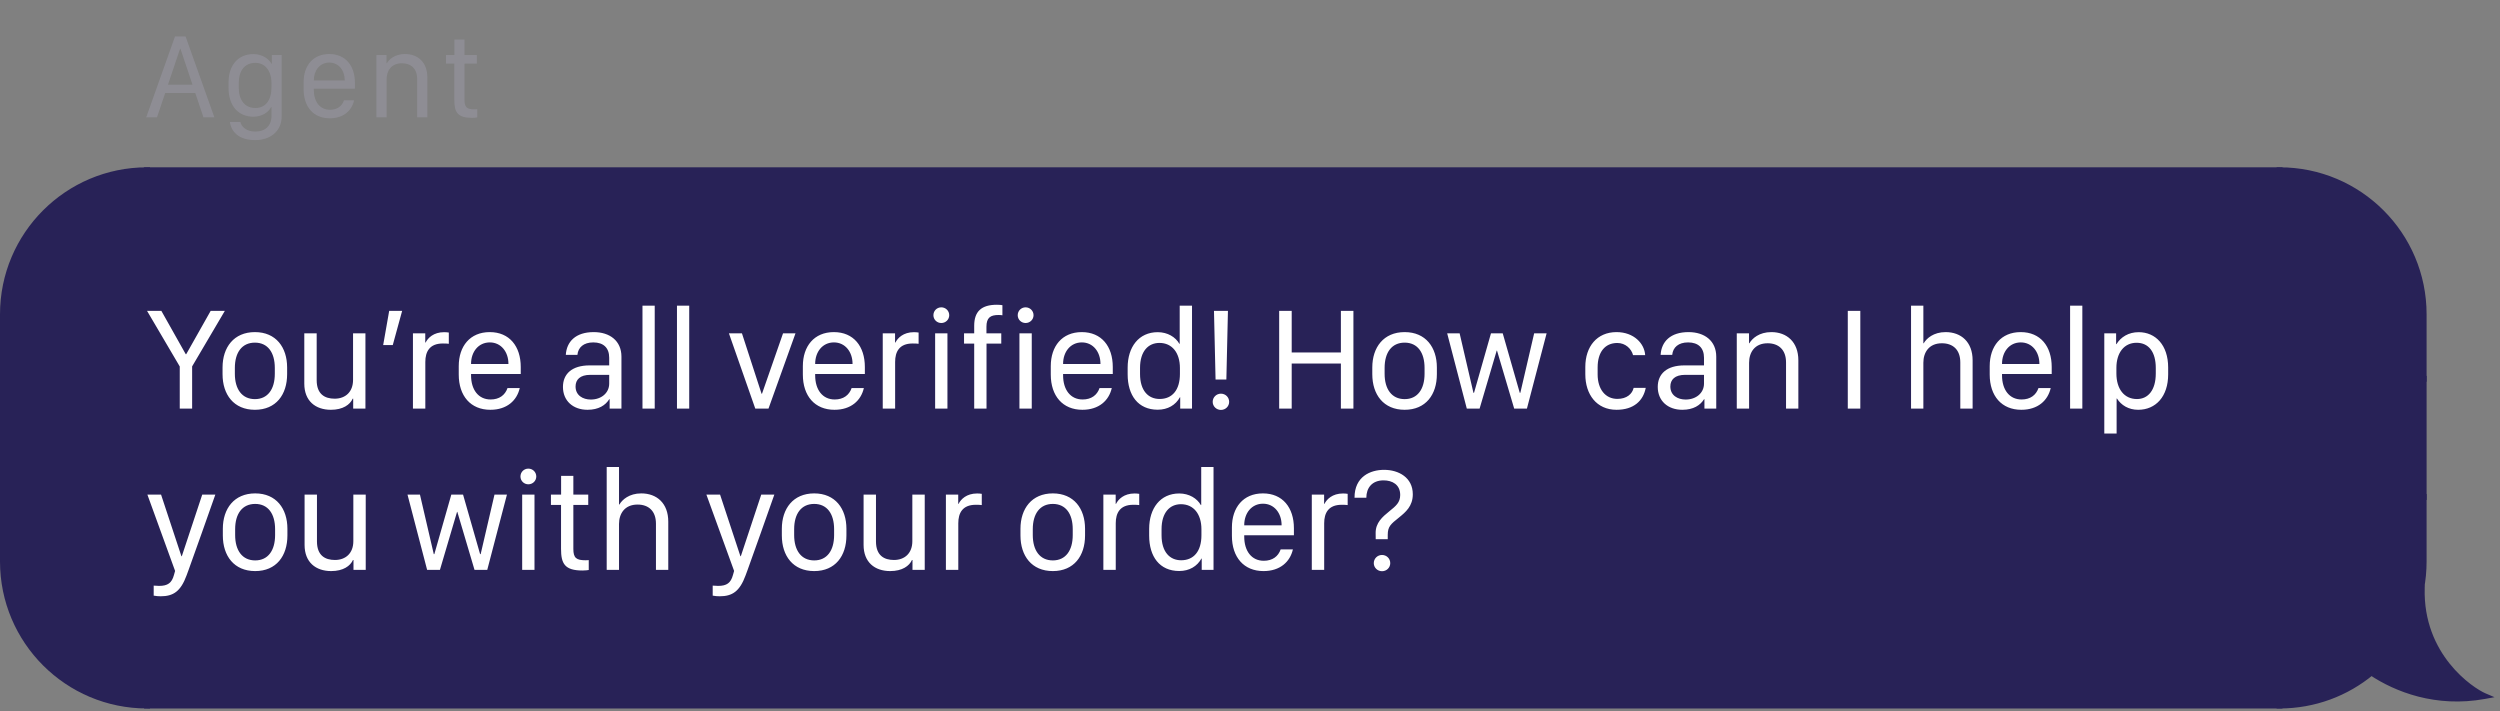
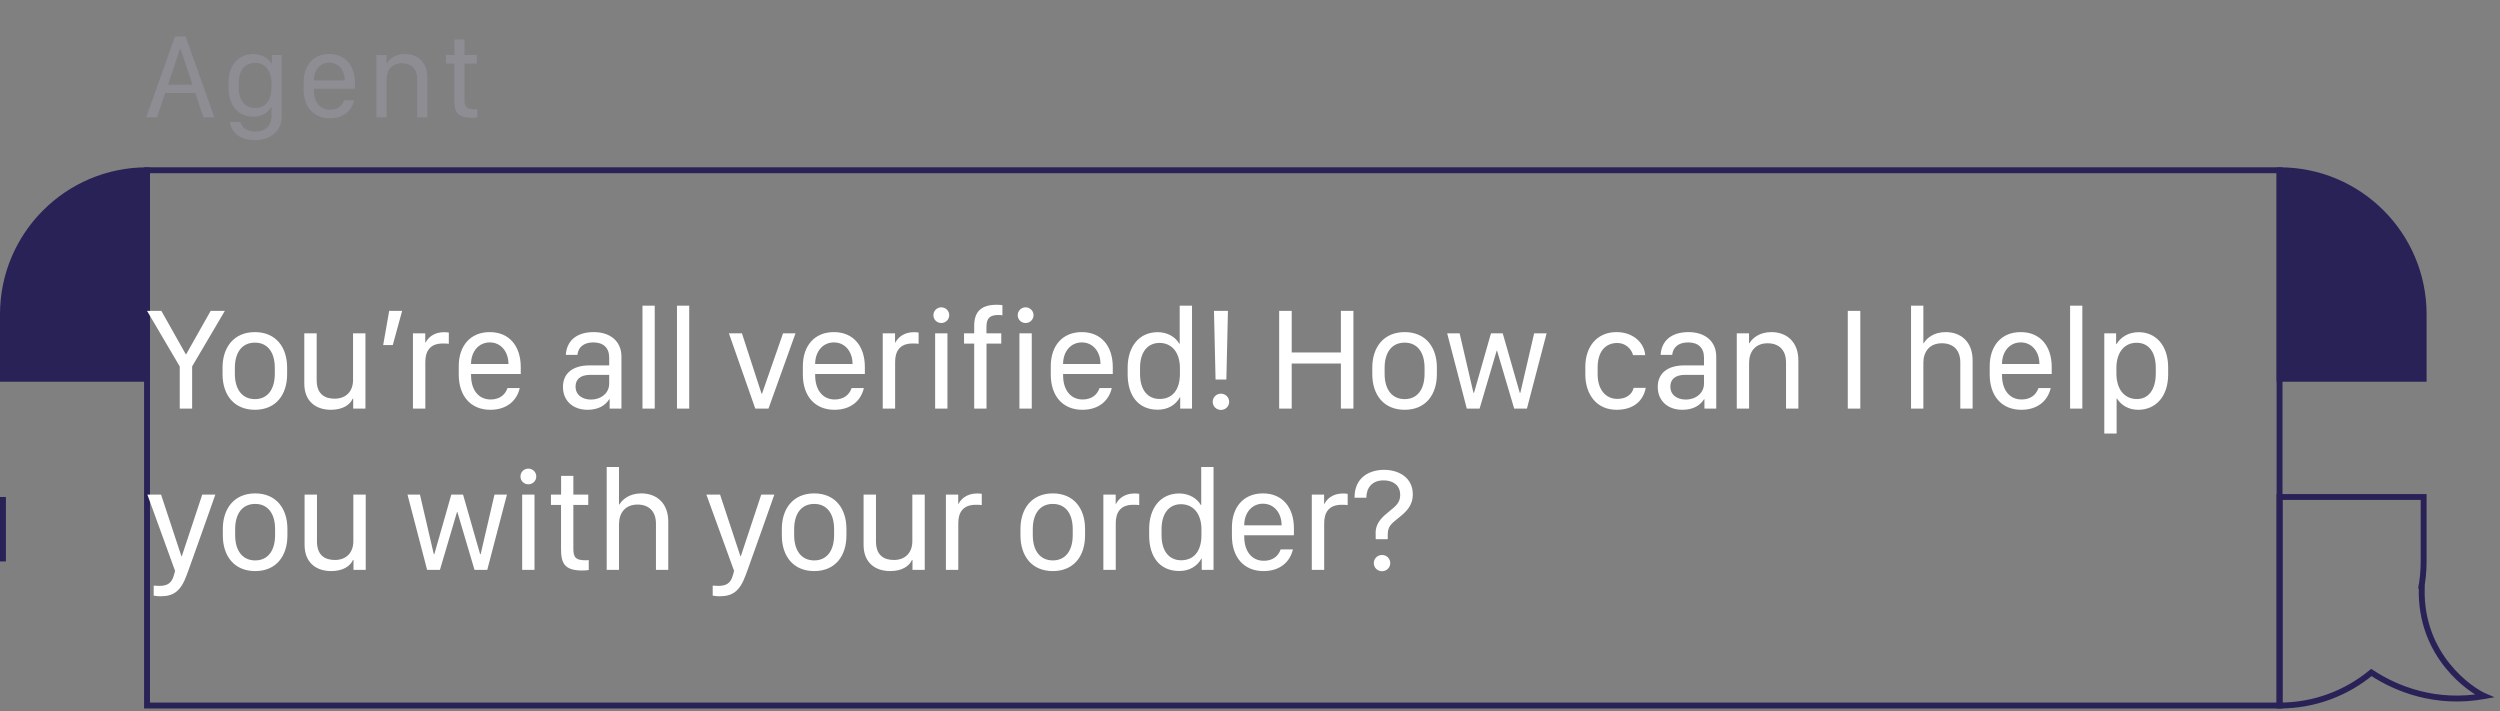
<svg xmlns="http://www.w3.org/2000/svg" width="341" height="97" viewBox="0 0 341 97" fill="none">
  <rect x="0" y="0" width="341" height="97" fill="#808080" stroke="none" />
  <path d="M21.416 16H19.945L23.872 4.97H25.311L29.238 16H27.751L26.636 12.687H22.531L21.416 16ZM24.608 6.634H24.567L22.911 11.547H26.256L24.608 6.634ZM34.817 17.948C36.159 17.948 37.031 17.164 37.031 15.83V14.578H36.991C36.651 15.313 35.722 15.919 34.567 15.919C32.587 15.919 31.173 14.529 31.173 11.984V11.281C31.173 8.784 32.571 7.378 34.567 7.378C35.722 7.378 36.644 7.984 37.039 8.703H37.08V7.507H38.421V15.847C38.421 18.02 36.732 19.111 34.809 19.111C32.651 19.111 31.552 18.044 31.359 16.63H32.781C32.934 17.317 33.654 17.948 34.817 17.948ZM34.833 8.574C33.403 8.574 32.563 9.592 32.563 11.386V11.911C32.563 13.673 33.403 14.731 34.833 14.731C36.223 14.731 37.031 13.665 37.031 11.911V11.386C37.031 9.665 36.175 8.574 34.833 8.574ZM44.978 16.137C42.764 16.137 41.414 14.578 41.414 12.162V11.208C41.414 8.97 42.683 7.37 44.913 7.37C47.136 7.37 48.412 8.97 48.412 11.305V12.097H42.804V12.251C42.804 13.867 43.629 14.974 45.01 14.974C45.996 14.974 46.643 14.481 46.917 13.689H48.299C47.976 15.095 46.853 16.137 44.978 16.137ZM42.804 10.974H47.023V10.95C47.023 9.6 46.19 8.533 44.922 8.533C43.629 8.533 42.804 9.608 42.804 10.95V10.974ZM51.341 16V7.507H52.723V8.63H52.763C53.078 8.089 53.862 7.37 55.244 7.37C56.989 7.37 58.29 8.485 58.29 10.553V16H56.901V10.788C56.901 9.358 56.06 8.63 54.824 8.63C53.361 8.63 52.731 9.665 52.731 10.828V16H51.341ZM61.978 7.507V5.39H63.36V7.507H65.041V8.671H63.36V13.64C63.36 14.659 63.7 14.917 64.742 14.917C64.88 14.917 64.985 14.917 65.098 14.901V16.016C64.977 16.04 64.686 16.073 64.395 16.073C62.383 16.073 61.971 15.297 61.971 13.624V8.671H60.831V7.507H61.978Z" fill="#8E8D94" />
  <path d="M0.403 42.876C0.403 32.022 9.202 23.223 20.055 23.223V51.668H0.403V42.876Z" fill="#282257" stroke="#282257" stroke-width="0.806" />
-   <rect x="0.403" y="51.668" width="19.653" height="16.121" fill="#282257" stroke="#282257" stroke-width="0.806" />
-   <path d="M0.403 76.581C0.403 87.435 9.202 96.234 20.055 96.234V67.789H0.403V76.581Z" fill="#282257" stroke="#282257" stroke-width="0.806" />
-   <rect x="20.055" y="23.223" width="290.877" height="73.011" fill="#282257" />
+   <path d="M0.403 76.581V67.789H0.403V76.581Z" fill="#282257" stroke="#282257" stroke-width="0.806" />
  <rect x="20.055" y="23.223" width="290.877" height="73.011" stroke="#282257" stroke-width="0.806" />
  <path d="M26.207 55.729H24.518V49.986L20.055 42.399H22.008L25.338 48.317H25.397L28.737 42.399H30.67L26.207 49.977V55.729ZM34.77 45.299C37.641 45.299 39.164 47.379 39.164 50.123V51.041C39.164 53.824 37.651 55.895 34.77 55.895C31.889 55.895 30.356 53.824 30.356 51.041V50.123C30.356 47.379 31.898 45.299 34.77 45.299ZM34.77 46.735C33.002 46.735 32.035 48.082 32.035 50.182V50.983C32.035 53.072 33.002 54.44 34.77 54.44C36.527 54.44 37.484 53.082 37.484 50.983V50.182C37.484 48.082 36.527 46.735 34.77 46.735ZM49.845 45.465V55.729H48.175V54.381H48.107C47.746 55.192 46.779 55.895 45.138 55.895C43.019 55.895 41.506 54.684 41.506 52.33V45.465H43.195V51.852C43.195 53.766 44.298 54.381 45.646 54.381C47.121 54.381 48.156 53.453 48.156 51.822V45.465H49.845ZM53.574 47.067H52.265L53.085 42.399H54.853L53.574 47.067ZM56.325 55.729V45.465H58.005V46.725H58.054C58.356 46.11 59.128 45.309 60.583 45.309C60.798 45.309 61.013 45.328 61.218 45.358V46.891C61.042 46.861 60.71 46.852 60.397 46.852C58.581 46.852 58.014 47.985 58.014 49.371V55.729H56.325ZM66.879 55.895C64.204 55.895 62.573 54.01 62.573 51.09V49.938C62.573 47.233 64.106 45.299 66.801 45.299C69.487 45.299 71.03 47.233 71.03 50.055V51.012H64.252V51.197C64.252 53.151 65.249 54.489 66.918 54.489C68.11 54.489 68.891 53.893 69.223 52.936H70.893C70.502 54.635 69.145 55.895 66.879 55.895ZM64.252 49.654H69.35V49.625C69.35 47.994 68.344 46.705 66.811 46.705C65.249 46.705 64.252 48.004 64.252 49.625V49.654ZM80.136 55.895C78.154 55.895 76.787 54.664 76.787 52.779C76.787 50.983 78.037 49.85 80.39 49.84H83.095V48.795C83.095 47.447 82.314 46.705 80.927 46.705C79.609 46.705 78.857 47.379 78.76 48.404H77.177C77.285 46.608 78.506 45.299 80.986 45.299C83.174 45.299 84.765 46.49 84.765 48.649V55.729H83.154V54.449H83.105C82.588 55.279 81.65 55.895 80.136 55.895ZM80.586 54.498C82.021 54.498 83.095 53.6 83.095 52.321V51.129H80.517C79.111 51.129 78.506 51.793 78.506 52.721C78.506 53.932 79.511 54.498 80.586 54.498ZM87.634 55.729V41.696H89.304V55.729H87.634ZM92.339 55.729V41.696H94.009V55.729H92.339ZM103.018 55.729L99.424 45.465H101.201L103.877 53.707H103.936L106.807 45.465H108.506L104.824 55.729H103.018ZM113.816 55.895C111.14 55.895 109.509 54.01 109.509 51.09V49.938C109.509 47.233 111.043 45.299 113.738 45.299C116.424 45.299 117.967 47.233 117.967 50.055V51.012H111.189V51.197C111.189 53.151 112.185 54.489 113.855 54.489C115.047 54.489 115.828 53.893 116.16 52.936H117.83C117.439 54.635 116.082 55.895 113.816 55.895ZM111.189 49.654H116.287V49.625C116.287 47.994 115.281 46.705 113.748 46.705C112.185 46.705 111.189 48.004 111.189 49.625V49.654ZM120.406 55.729V45.465H122.085V46.725H122.134C122.437 46.11 123.208 45.309 124.663 45.309C124.878 45.309 125.093 45.328 125.298 45.358V46.891C125.122 46.861 124.79 46.852 124.478 46.852C122.661 46.852 122.095 47.985 122.095 49.371V55.729H120.406ZM127.317 42.994C127.317 42.389 127.796 41.92 128.392 41.92C128.987 41.92 129.475 42.389 129.475 42.994C129.475 43.59 128.987 44.059 128.392 44.059C127.796 44.059 127.317 43.59 127.317 42.994ZM127.552 55.729V45.465H129.231V55.729H127.552ZM132.881 55.729V46.871H131.495V45.465H132.881V44.44C132.881 42.477 133.868 41.569 135.977 41.569C136.319 41.569 136.553 41.598 136.729 41.627V43.004C136.583 42.985 136.456 42.965 136.202 42.965C135.088 42.965 134.551 43.326 134.551 44.576V45.465H136.573V46.871H134.561V55.729H132.881ZM138.817 42.994C138.817 42.389 139.295 41.92 139.891 41.92C140.486 41.92 140.975 42.389 140.975 42.994C140.975 43.59 140.486 44.059 139.891 44.059C139.295 44.059 138.817 43.59 138.817 42.994ZM139.051 55.729V45.465H140.731V55.729H139.051ZM147.633 55.895C144.957 55.895 143.326 54.01 143.326 51.09V49.938C143.326 47.233 144.859 45.299 147.554 45.299C150.24 45.299 151.783 47.233 151.783 50.055V51.012H145.006V51.197C145.006 53.151 146.002 54.489 147.672 54.489C148.863 54.489 149.644 53.893 149.976 52.936H151.646C151.256 54.635 149.898 55.895 147.633 55.895ZM145.006 49.654H150.103V49.625C150.103 47.994 149.097 46.705 147.564 46.705C146.002 46.705 145.006 48.004 145.006 49.625V49.654ZM157.913 45.309C159.271 45.309 160.345 45.983 160.863 46.891H160.911V41.696H162.591V55.729H160.98V54.186H160.941C160.365 55.24 159.29 55.885 157.913 55.885C155.238 55.885 153.812 53.922 153.812 51.061V50.133C153.812 47.34 155.325 45.309 157.913 45.309ZM158.148 46.774C156.624 46.774 155.501 47.906 155.501 50.192V51.002C155.501 53.287 156.624 54.42 158.177 54.42C159.896 54.42 160.941 53.19 160.941 51.012V50.192C160.941 48.121 159.876 46.774 158.148 46.774ZM165.587 42.399H167.491L167.276 51.764H165.802L165.587 42.399ZM165.411 54.811C165.411 54.186 165.919 53.697 166.534 53.697C167.159 53.697 167.657 54.186 167.657 54.811C167.657 55.426 167.159 55.914 166.534 55.914C165.919 55.914 165.411 55.426 165.411 54.811ZM184.606 55.729H182.897V49.586H176.188V55.729H174.479V42.399H176.188V48.072H182.897V42.399H184.606V55.729ZM191.595 45.299C194.467 45.299 195.99 47.379 195.99 50.123V51.041C195.99 53.824 194.476 55.895 191.595 55.895C188.715 55.895 187.181 53.824 187.181 51.041V50.123C187.181 47.379 188.724 45.299 191.595 45.299ZM191.595 46.735C189.828 46.735 188.861 48.082 188.861 50.182V50.983C188.861 53.072 189.828 54.44 191.595 54.44C193.353 54.44 194.31 53.082 194.31 50.983V50.182C194.31 48.082 193.353 46.735 191.595 46.735ZM210.958 45.465L208.273 55.729H206.534L204.191 47.819H204.152L201.818 55.729H200.07L197.394 45.465H199.093L200.978 53.58H201.056L203.37 45.465H204.972L207.296 53.58H207.374L209.259 45.465H210.958ZM216.237 51.061V50.045C216.237 47.281 217.819 45.299 220.495 45.299C222.868 45.299 224.313 46.871 224.401 48.444H222.75C222.526 47.574 221.715 46.783 220.602 46.783C218.903 46.783 217.917 48.043 217.917 50.114V51.071C217.917 53.082 218.971 54.41 220.612 54.41C221.891 54.41 222.643 53.727 222.829 52.906H224.479C224.137 54.664 222.848 55.895 220.495 55.895C217.77 55.895 216.237 53.795 216.237 51.061ZM229.467 55.895C227.484 55.895 226.117 54.664 226.117 52.779C226.117 50.983 227.367 49.85 229.721 49.84H232.426V48.795C232.426 47.447 231.645 46.705 230.258 46.705C228.94 46.705 228.188 47.379 228.09 48.404H226.508C226.615 46.608 227.836 45.299 230.316 45.299C232.504 45.299 234.096 46.49 234.096 48.649V55.729H232.484V54.449H232.436C231.918 55.279 230.981 55.895 229.467 55.895ZM229.916 54.498C231.352 54.498 232.426 53.6 232.426 52.321V51.129H229.848C228.441 51.129 227.836 51.793 227.836 52.721C227.836 53.932 228.842 54.498 229.916 54.498ZM236.896 55.729V45.465H238.566V46.822H238.615C238.996 46.168 239.943 45.299 241.613 45.299C243.722 45.299 245.295 46.647 245.295 49.147V55.729H243.615V49.43C243.615 47.701 242.599 46.822 241.105 46.822C239.338 46.822 238.576 48.072 238.576 49.479V55.729H236.896ZM253.747 55.729H252.038V42.399H253.747V55.729ZM260.666 55.729V41.696H262.346V46.822H262.395C262.775 46.168 263.723 45.299 265.383 45.299C267.502 45.299 269.065 46.647 269.065 49.147V55.729H267.385V49.43C267.385 47.701 266.379 46.822 264.875 46.822C263.108 46.822 262.346 48.072 262.346 49.479V55.729H260.666ZM275.703 55.895C273.027 55.895 271.396 54.01 271.396 51.09V49.938C271.396 47.233 272.929 45.299 275.625 45.299C278.31 45.299 279.853 47.233 279.853 50.055V51.012H273.076V51.197C273.076 53.151 274.072 54.489 275.742 54.489C276.933 54.489 277.715 53.893 278.047 52.936H279.717C279.326 54.635 277.968 55.895 275.703 55.895ZM273.076 49.654H278.174V49.625C278.174 47.994 277.168 46.705 275.634 46.705C274.072 46.705 273.076 48.004 273.076 49.625V49.654ZM282.361 55.729V41.696H284.031V55.729H282.361ZM291.645 55.895C290.337 55.895 289.331 55.27 288.755 54.361H288.706V59.137H287.026V45.465H288.638V46.94H288.686C289.282 45.973 290.337 45.309 291.714 45.309C294.028 45.309 295.737 47.086 295.737 50.123V51.071C295.737 54.069 294.058 55.895 291.645 55.895ZM291.479 54.43C293.013 54.43 294.048 53.199 294.048 50.944V50.182C294.048 48.024 293.091 46.754 291.431 46.754C289.722 46.754 288.677 48.131 288.677 50.172V50.944C288.677 53.043 289.731 54.43 291.479 54.43ZM29.372 67.465C29.274 67.797 25.719 77.768 25.709 77.778L25.446 78.49C24.645 80.668 23.639 81.332 21.911 81.332C21.598 81.332 21.247 81.303 20.963 81.244V79.877C21.129 79.897 21.452 79.916 21.706 79.916C22.877 79.916 23.434 79.516 23.727 78.432L23.883 77.875L20.104 67.465H21.969L24.743 75.864H24.801L27.584 67.465H29.372ZM34.809 67.299C37.68 67.299 39.203 69.379 39.203 72.123V73.041C39.203 75.824 37.69 77.895 34.809 77.895C31.928 77.895 30.395 75.824 30.395 73.041V72.123C30.395 69.379 31.938 67.299 34.809 67.299ZM34.809 68.735C33.041 68.735 32.074 70.082 32.074 72.182V72.983C32.074 75.072 33.041 76.44 34.809 76.44C36.566 76.44 37.523 75.082 37.523 72.983V72.182C37.523 70.082 36.566 68.735 34.809 68.735ZM49.885 67.465V77.729H48.215V76.381H48.146C47.785 77.192 46.818 77.895 45.177 77.895C43.058 77.895 41.545 76.684 41.545 74.33V67.465H43.234V73.852C43.234 75.766 44.338 76.381 45.685 76.381C47.16 76.381 48.195 75.453 48.195 73.822V67.465H49.885ZM69.147 67.465L66.462 77.729H64.724L62.38 69.819H62.341L60.007 77.729H58.259L55.583 67.465H57.282L59.167 75.58H59.245L61.559 67.465H63.161L65.485 75.58H65.563L67.448 67.465H69.147ZM70.991 64.994C70.991 64.389 71.469 63.92 72.065 63.92C72.661 63.92 73.149 64.389 73.149 64.994C73.149 65.59 72.661 66.059 72.065 66.059C71.469 66.059 70.991 65.59 70.991 64.994ZM71.225 77.729V67.465H72.905V77.729H71.225ZM76.535 67.465V64.906H78.205V67.465H80.236V68.871H78.205V74.877C78.205 76.108 78.615 76.42 79.875 76.42C80.041 76.42 80.168 76.42 80.305 76.401V77.748C80.158 77.778 79.807 77.817 79.455 77.817C77.023 77.817 76.525 76.879 76.525 74.858V68.871H75.148V67.465H76.535ZM82.754 77.729V63.696H84.433V68.822H84.482C84.863 68.168 85.81 67.299 87.47 67.299C89.59 67.299 91.152 68.647 91.152 71.147V77.729H89.472V71.43C89.472 69.701 88.466 68.822 86.963 68.822C85.195 68.822 84.433 70.072 84.433 71.479V77.729H82.754ZM105.62 67.465C105.522 67.797 101.968 77.768 101.958 77.778L101.694 78.49C100.893 80.668 99.888 81.332 98.159 81.332C97.847 81.332 97.495 81.303 97.212 81.244V79.877C97.378 79.897 97.7 79.916 97.954 79.916C99.126 79.916 99.683 79.516 99.975 78.432L100.132 77.875L96.352 67.465H98.218L100.991 75.864H101.05L103.833 67.465H105.62ZM111.057 67.299C113.928 67.299 115.452 69.379 115.452 72.123V73.041C115.452 75.824 113.938 77.895 111.057 77.895C108.176 77.895 106.643 75.824 106.643 73.041V72.123C106.643 69.379 108.186 67.299 111.057 67.299ZM111.057 68.735C109.29 68.735 108.323 70.082 108.323 72.182V72.983C108.323 75.072 109.29 76.44 111.057 76.44C112.815 76.44 113.772 75.082 113.772 72.983V72.182C113.772 70.082 112.815 68.735 111.057 68.735ZM126.133 67.465V77.729H124.463V76.381H124.395C124.033 77.192 123.067 77.895 121.426 77.895C119.307 77.895 117.793 76.684 117.793 74.33V67.465H119.483V73.852C119.483 75.766 120.586 76.381 121.934 76.381C123.408 76.381 124.443 75.453 124.443 73.822V67.465H126.133ZM129.021 77.729V67.465H130.701V68.725H130.75C131.052 68.11 131.824 67.309 133.279 67.309C133.494 67.309 133.709 67.328 133.914 67.358V68.891C133.738 68.862 133.406 68.852 133.093 68.852C131.277 68.852 130.711 69.985 130.711 71.371V77.729H129.021ZM143.606 67.299C146.477 67.299 148.001 69.379 148.001 72.123V73.041C148.001 75.824 146.487 77.895 143.606 77.895C140.725 77.895 139.192 75.824 139.192 73.041V72.123C139.192 69.379 140.735 67.299 143.606 67.299ZM143.606 68.735C141.839 68.735 140.872 70.082 140.872 72.182V72.983C140.872 75.072 141.839 76.44 143.606 76.44C145.364 76.44 146.321 75.082 146.321 72.983V72.182C146.321 70.082 145.364 68.735 143.606 68.735ZM150.499 77.729V67.465H152.178V68.725H152.227C152.53 68.11 153.301 67.309 154.756 67.309C154.971 67.309 155.186 67.328 155.391 67.358V68.891C155.215 68.862 154.883 68.852 154.571 68.852C152.754 68.852 152.188 69.985 152.188 71.371V77.729H150.499ZM160.848 67.309C162.205 67.309 163.279 67.983 163.797 68.891H163.846V63.696H165.525V77.729H163.914V76.186H163.875C163.299 77.24 162.225 77.885 160.848 77.885C158.172 77.885 156.746 75.922 156.746 73.061V72.133C156.746 69.34 158.26 67.309 160.848 67.309ZM161.082 68.774C159.559 68.774 158.436 69.906 158.436 72.192V73.002C158.436 75.287 159.559 76.42 161.111 76.42C162.83 76.42 163.875 75.19 163.875 73.012V72.192C163.875 70.121 162.811 68.774 161.082 68.774ZM172.34 77.895C169.664 77.895 168.033 76.01 168.033 73.09V71.938C168.033 69.233 169.566 67.299 172.261 67.299C174.947 67.299 176.49 69.233 176.49 72.055V73.012H169.713V73.197C169.713 75.151 170.709 76.489 172.379 76.489C173.57 76.489 174.351 75.893 174.683 74.936H176.353C175.963 76.635 174.605 77.895 172.34 77.895ZM169.713 71.654H174.81V71.625C174.81 69.994 173.804 68.705 172.271 68.705C170.709 68.705 169.713 70.004 169.713 71.625V71.654ZM178.929 77.729V67.465H180.609V68.725H180.658C180.96 68.11 181.732 67.309 183.187 67.309C183.402 67.309 183.617 67.328 183.822 67.358V68.891C183.646 68.862 183.314 68.852 183.001 68.852C181.185 68.852 180.618 69.985 180.618 71.371V77.729H178.929ZM184.757 67.895C184.747 64.985 186.944 64.086 188.79 64.086C190.792 64.086 192.706 65.151 192.706 67.416C192.706 69.037 191.739 69.848 190.821 70.59C189.698 71.489 189.288 71.82 189.288 72.953V73.549H187.647L187.638 72.699C187.628 71.313 188.556 70.502 189.503 69.74C190.411 69.008 190.987 68.539 190.987 67.514C190.987 66.088 189.893 65.522 188.722 65.522C187.14 65.522 186.368 66.557 186.368 67.895H184.757ZM187.384 76.811C187.384 76.186 187.892 75.697 188.507 75.697C189.132 75.697 189.63 76.186 189.63 76.811C189.63 77.426 189.132 77.914 188.507 77.914C187.892 77.914 187.384 77.426 187.384 76.811Z" fill="white" />
  <path d="M330.585 42.876C330.585 32.022 321.787 23.223 310.933 23.223V51.668H330.585V42.876Z" fill="#282257" stroke="#282257" stroke-width="0.806" />
-   <rect width="19.653" height="16.122" transform="matrix(-1 0 0 1 330.585 51.668)" fill="#282257" stroke="#282257" stroke-width="0.806" />
-   <path d="M310.933 67.79V96.234C315.692 96.234 320.057 94.542 323.457 91.727C326.849 93.987 332.289 96.136 338.86 94.941C337.05 94.165 330.069 89.511 330.327 80.202C330.296 80.244 330.262 80.284 330.229 80.324C330.462 79.112 330.585 77.861 330.585 76.582V67.79H310.933Z" fill="#282257" />
  <path d="M310.933 67.79H310.53V67.387H310.933V67.79ZM310.933 96.234V96.637H310.53V96.234H310.933ZM323.457 91.727L323.2 91.417L323.431 91.226L323.68 91.392L323.457 91.727ZM338.86 94.941L339.019 94.571L340.249 95.098L338.932 95.338L338.86 94.941ZM330.327 80.202L330.001 79.965L330.766 78.913L330.73 80.213L330.327 80.202ZM330.229 80.324L330.539 80.58L329.833 80.248L330.229 80.324ZM330.585 76.582H330.988V76.582L330.585 76.582ZM330.585 67.79V67.387H330.988V67.79H330.585ZM310.933 67.79H311.336V96.234H310.933H310.53V67.79H310.933ZM310.933 96.234V95.831C315.595 95.831 319.869 94.174 323.2 91.417L323.457 91.727L323.714 92.037C320.244 94.91 315.789 96.637 310.933 96.637V96.234ZM323.457 91.727L323.68 91.392C327.01 93.61 332.345 95.716 338.788 94.545L338.86 94.941L338.932 95.338C332.232 96.556 326.688 94.364 323.234 92.062L323.457 91.727ZM338.86 94.941L338.702 95.311C337.735 94.897 335.484 93.498 333.503 91.023C331.515 88.538 329.792 84.956 329.924 80.191L330.327 80.202L330.73 80.213C330.604 84.756 332.242 88.156 334.133 90.52C336.031 92.893 338.176 94.209 339.019 94.571L338.86 94.941ZM330.327 80.202L330.653 80.439C330.613 80.494 330.562 80.553 330.539 80.58L330.229 80.324L329.918 80.068C329.962 80.014 329.98 79.994 330.001 79.965L330.327 80.202ZM330.229 80.324L329.833 80.248C330.062 79.061 330.182 77.835 330.182 76.582L330.585 76.582L330.988 76.582C330.988 77.887 330.863 79.164 330.624 80.4L330.229 80.324ZM330.585 76.582H330.182V67.79H330.585H330.988V76.582H330.585ZM330.585 67.79V68.193H310.933V67.79V67.387H330.585V67.79Z" fill="#282257" />
</svg>